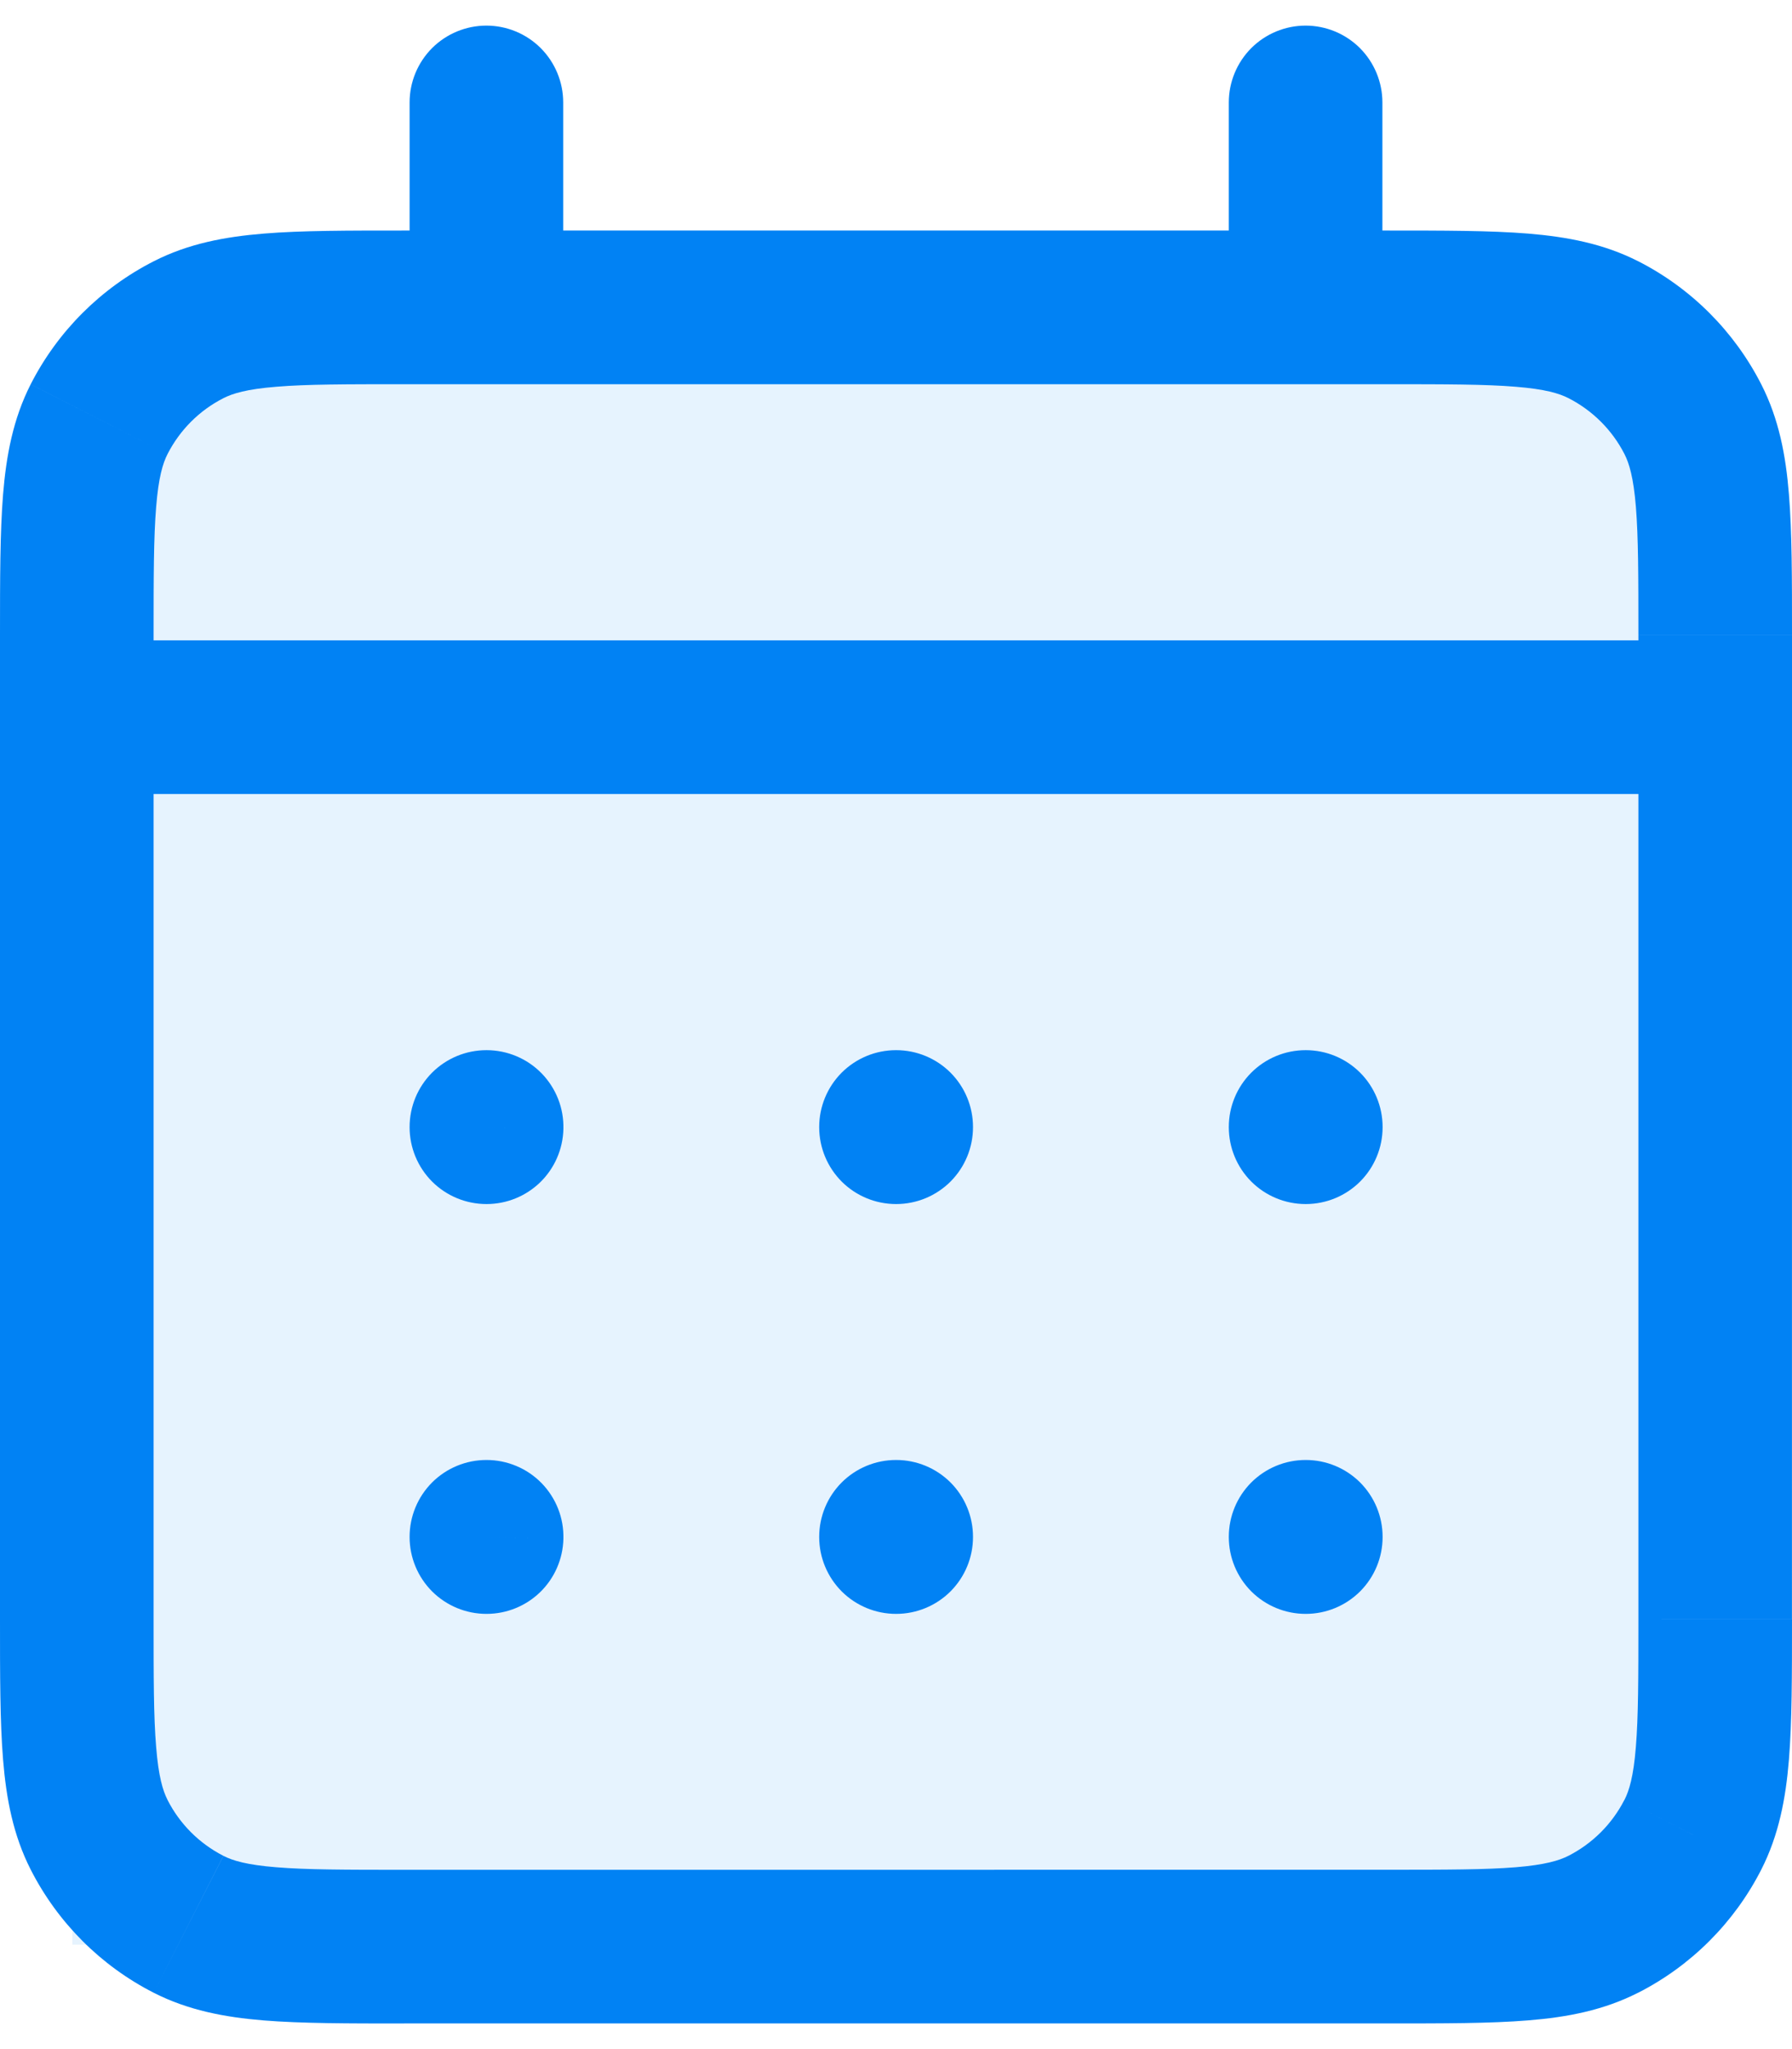
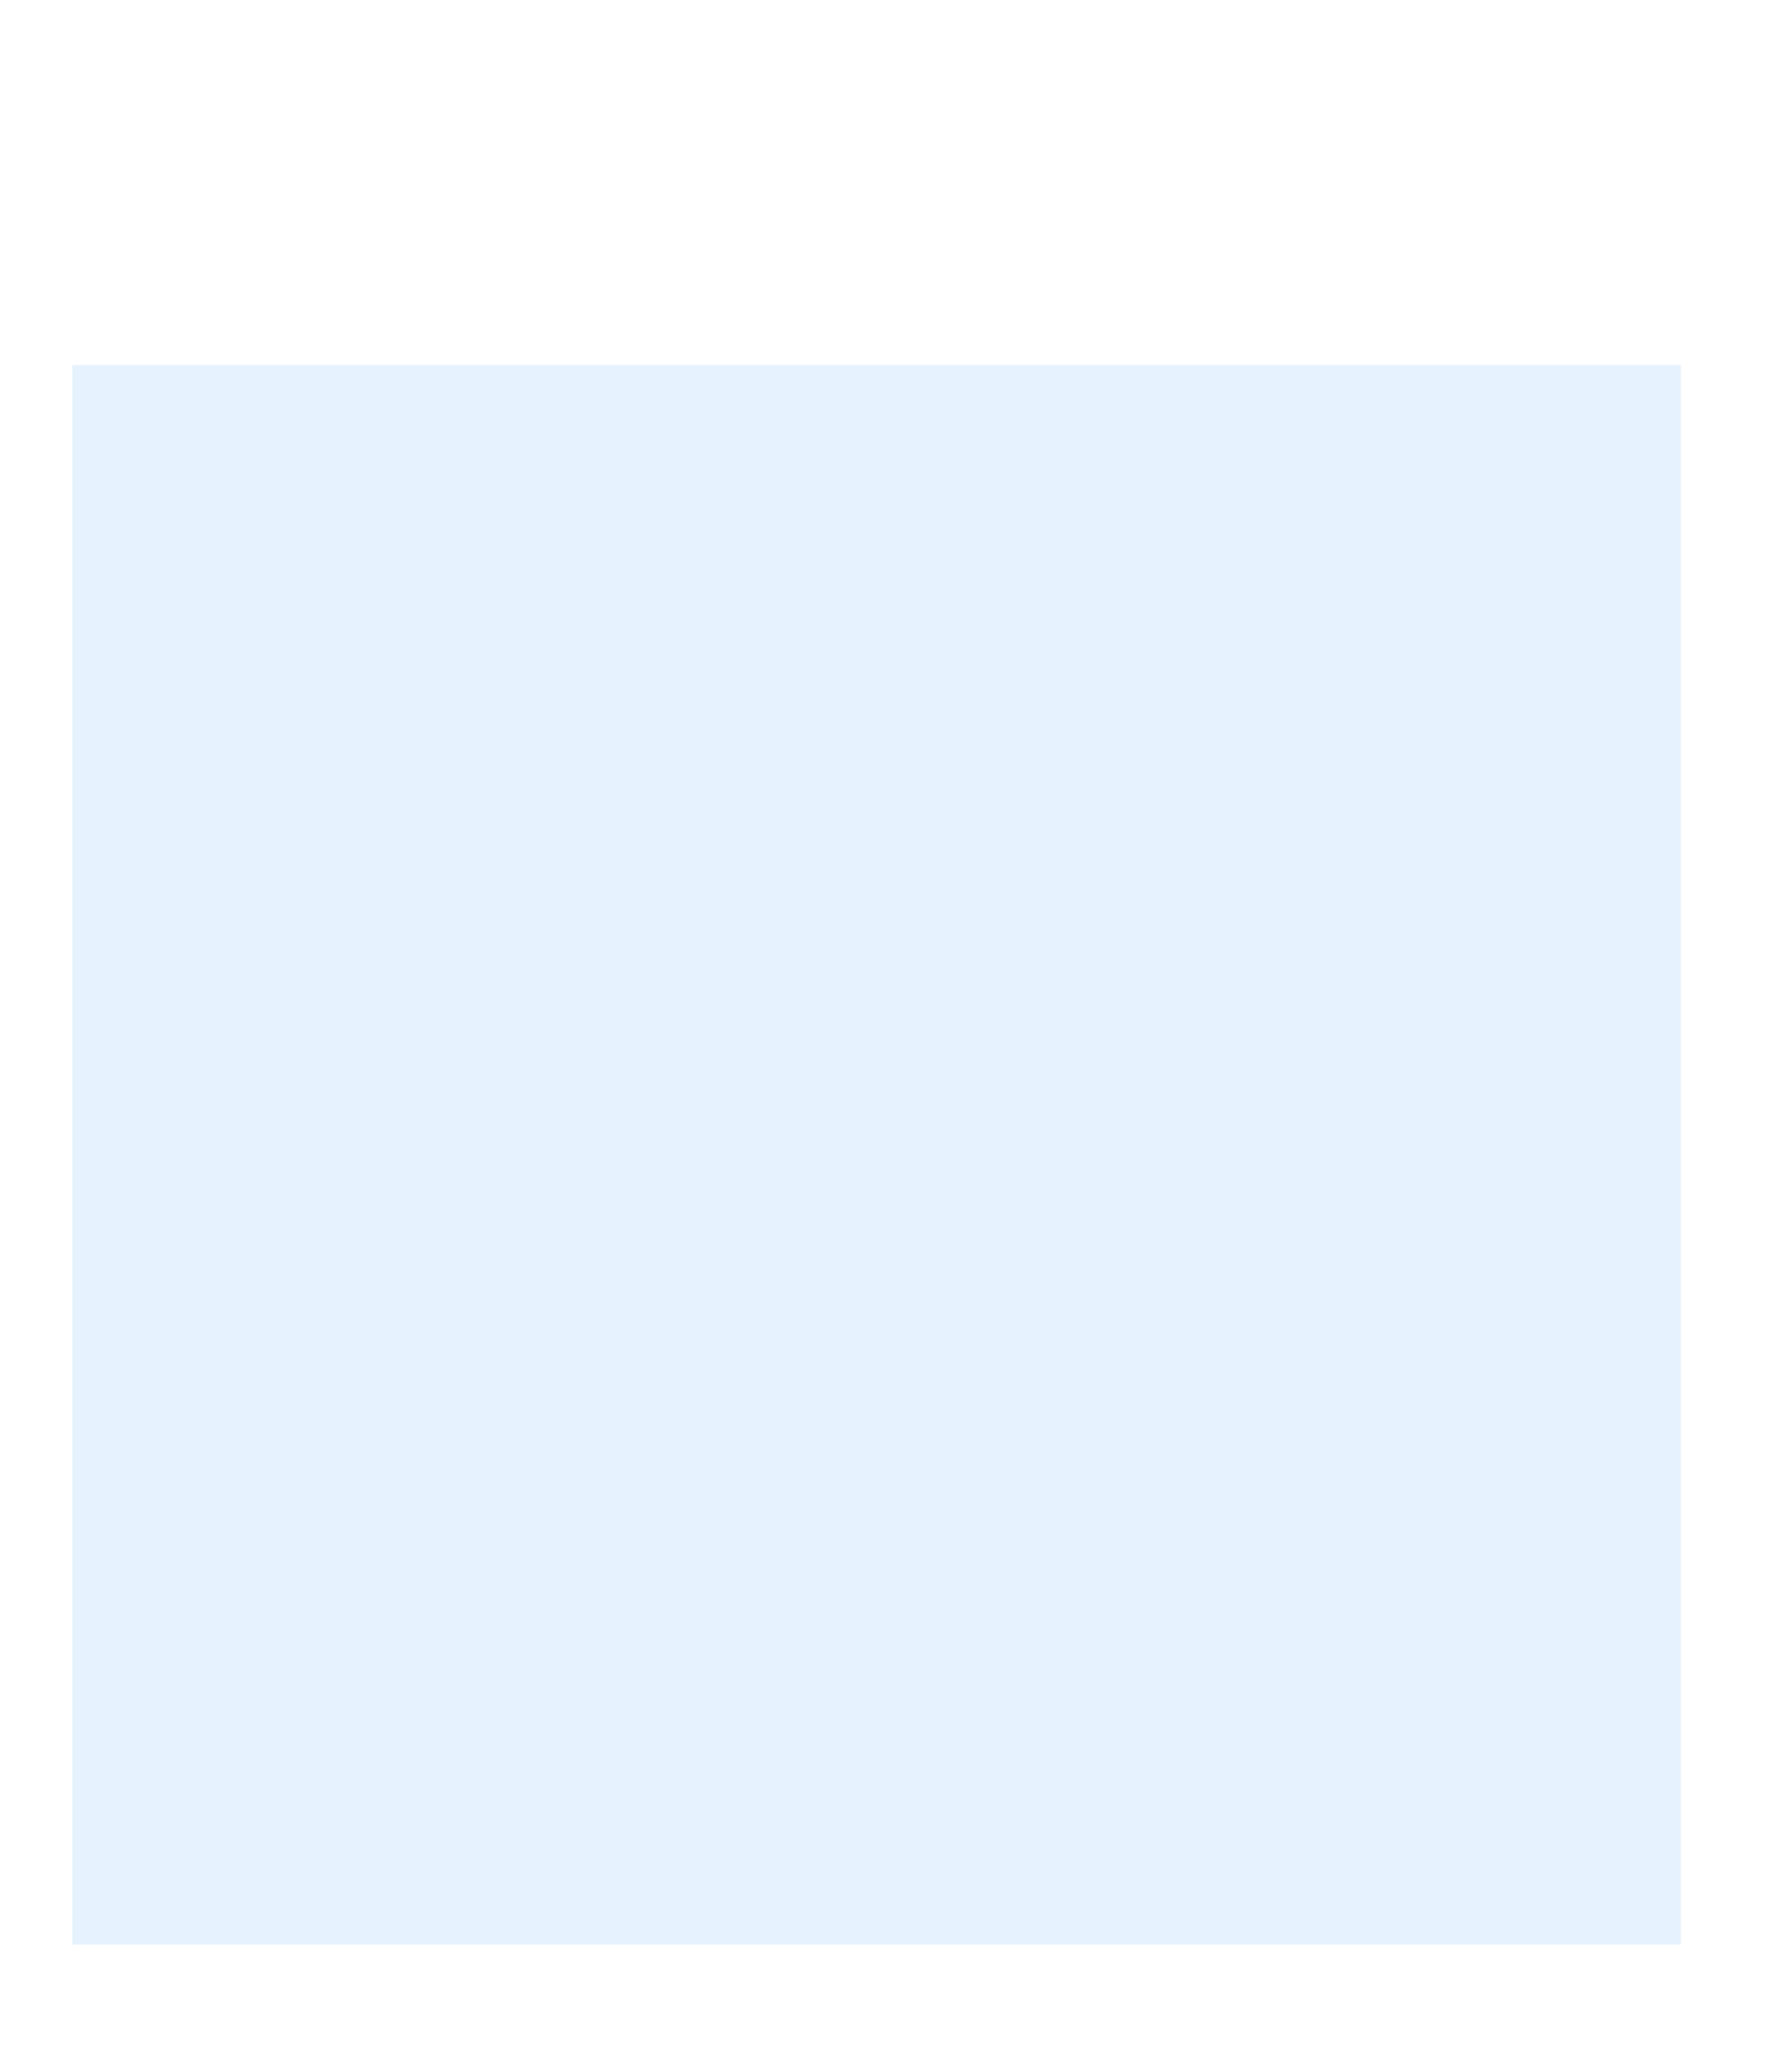
<svg xmlns="http://www.w3.org/2000/svg" width="35" height="40" viewBox="0 0 35 40" fill="none">
  <rect opacity="0.1" x="1.414" y="7.125" width="31.416" height="30.836" fill="#0182F4" />
-   <path d="M11 2C11 1.602 10.842 1.221 10.561 0.939C10.279 0.658 9.898 0.5 9.5 0.5C9.102 0.5 8.721 0.658 8.439 0.939C8.158 1.221 8 1.602 8 2H11ZM31.315 6.436L30.634 7.772L31.314 6.436H31.315ZM27 2C27 1.602 26.842 1.221 26.561 0.939C26.279 0.658 25.898 0.5 25.5 0.5C25.102 0.5 24.721 0.658 24.439 0.939C24.158 1.221 24 1.602 24 2H27ZM1.936 35.816L3.272 35.135L1.936 35.815V35.816ZM33.064 35.816L31.728 35.135L33.064 35.815V35.816ZM25.5 30V28.5C25.102 28.5 24.721 28.658 24.439 28.939C24.158 29.221 24 29.602 24 30H25.5ZM25.504 30H27.004C27.004 29.602 26.846 29.221 26.565 28.939C26.283 28.658 25.902 28.5 25.504 28.5V30ZM25.504 30.004V31.504C25.902 31.504 26.283 31.346 26.565 31.065C26.846 30.783 27.004 30.402 27.004 30.004H25.504ZM25.5 30.004H24C24 30.402 24.158 30.783 24.439 31.065C24.721 31.346 25.102 31.504 25.5 31.504V30.004ZM17.5 30V28.5C17.102 28.5 16.721 28.658 16.439 28.939C16.158 29.221 16 29.602 16 30H17.5ZM17.504 30H19.004C19.004 29.602 18.846 29.221 18.565 28.939C18.283 28.658 17.902 28.5 17.504 28.5V30ZM17.504 30.004V31.504C17.902 31.504 18.283 31.346 18.565 31.065C18.846 30.783 19.004 30.402 19.004 30.004H17.504ZM17.5 30.004H16C16 30.402 16.158 30.783 16.439 31.065C16.721 31.346 17.102 31.504 17.5 31.504V30.004ZM9.5 30V28.5C9.102 28.5 8.721 28.658 8.439 28.939C8.158 29.221 8 29.602 8 30H9.5ZM9.504 30L11.004 30.037C11.009 29.837 10.974 29.638 10.901 29.452C10.827 29.265 10.718 29.096 10.578 28.952C10.438 28.809 10.271 28.695 10.087 28.618C9.902 28.54 9.704 28.5 9.504 28.5V30ZM9.504 30.004V31.504C9.896 31.504 10.271 31.351 10.552 31.078C10.832 30.805 10.994 30.432 11.004 30.041L9.504 30.004ZM9.5 30.004H8C8 30.402 8.158 30.783 8.439 31.065C8.721 31.346 9.102 31.504 9.5 31.504V30.004ZM25.504 22H27.004C27.004 21.602 26.846 21.221 26.565 20.939C26.283 20.658 25.902 20.5 25.504 20.5V22ZM25.504 22.004V23.504C25.902 23.504 26.283 23.346 26.565 23.065C26.846 22.783 27.004 22.402 27.004 22.004H25.504ZM25.5 22.004H24C24 22.402 24.158 22.783 24.439 23.065C24.721 23.346 25.102 23.504 25.5 23.504V22.004ZM25.5 22V20.5C25.102 20.5 24.721 20.658 24.439 20.939C24.158 21.221 24 21.602 24 22H25.5ZM17.5 22V20.5C17.102 20.5 16.721 20.658 16.439 20.939C16.158 21.221 16 21.602 16 22H17.5ZM17.504 22H19.004C19.004 21.602 18.846 21.221 18.565 20.939C18.283 20.658 17.902 20.5 17.504 20.5V22ZM17.504 22.004V23.504C17.902 23.504 18.283 23.346 18.565 23.065C18.846 22.783 19.004 22.402 19.004 22.004H17.504ZM17.5 22.004H16C16 22.402 16.158 22.783 16.439 23.065C16.721 23.346 17.102 23.504 17.5 23.504V22.004ZM9.5 22V20.5C9.102 20.5 8.721 20.658 8.439 20.939C8.158 21.221 8 21.602 8 22H9.5ZM9.504 22L11.004 22.037C11.009 21.837 10.974 21.638 10.901 21.452C10.827 21.265 10.718 21.096 10.578 20.952C10.438 20.809 10.271 20.695 10.087 20.618C9.902 20.54 9.704 20.5 9.504 20.5V22ZM9.504 22.004V23.504C9.896 23.504 10.271 23.351 10.552 23.078C10.832 22.805 10.994 22.432 11.004 22.041L9.504 22.004ZM9.5 22.004H8C8 22.402 8.158 22.783 8.439 23.065C8.721 23.346 9.102 23.504 9.5 23.504V22.004ZM9.5 4.5H7.9V7.5H9.5V4.5ZM7.9 4.5C6.805 4.5 5.893 4.499 5.15 4.56C4.39 4.622 3.677 4.756 3.003 5.1L4.365 7.772C4.545 7.68 4.82 7.596 5.395 7.55C5.987 7.5 6.755 7.5 7.9 7.5V4.5ZM3.003 5.1C1.968 5.627 1.127 6.468 0.599 7.502L3.272 8.864C3.512 8.394 3.894 8.011 4.365 7.772L3.003 5.1ZM0.599 7.502C0.256 8.177 0.122 8.89 0.06 9.65C1.01328e-06 10.393 1.00781e-06 11.305 1.00781e-06 12.4H3C3 11.255 3.001 10.486 3.05 9.894C3.096 9.319 3.18 9.044 3.272 8.864L0.6 7.503L0.599 7.502ZM1.00781e-06 12.4V14H3V12.4H1.00781e-06ZM9.5 7.5H25.5V4.5H9.5V7.5ZM11 6V2H8V6H11ZM25.5 7.5H27.1V4.5H25.5V7.5ZM27.1 7.5C28.245 7.5 29.013 7.501 29.605 7.55C30.178 7.596 30.453 7.68 30.634 7.772L31.996 5.1C31.321 4.757 30.609 4.623 29.849 4.56C29.107 4.5 28.196 4.5 27.1 4.5V7.5ZM30.634 7.772C31.106 8.013 31.489 8.396 31.728 8.864L34.4 7.503C33.872 6.468 33.03 5.626 31.995 5.099L30.633 7.772H30.634ZM31.728 8.864C31.82 9.044 31.904 9.319 31.951 9.893C31.999 10.484 32 11.251 32 12.393H35C35 11.301 35.001 10.39 34.94 9.649C34.879 8.889 34.744 8.177 34.4 7.503L31.728 8.864ZM32 12.394V14H35V12.394H32ZM27 6V2H24V6H27ZM1.00781e-06 14V31.6H3V14H1.00781e-06ZM1.00781e-06 31.6C1.00781e-06 32.696 -0.001 33.607 0.06 34.35C0.122 35.11 0.256 35.822 0.6 36.497L3.272 35.135C3.18 34.954 3.096 34.679 3.05 34.105C3 33.514 3 32.745 3 31.6H1.00781e-06ZM0.6 36.497C1.127 37.531 1.968 38.373 3.002 38.9L4.363 36.227C3.893 35.987 3.51 35.605 3.271 35.134L0.6 36.497ZM3.002 38.9C3.676 39.243 4.389 39.378 5.148 39.44C5.89 39.5 6.8 39.5 7.894 39.5V36.5C6.751 36.5 5.984 36.499 5.393 36.45C4.819 36.404 4.544 36.32 4.364 36.228L3.002 38.9ZM7.892 39.499H27.105V36.499L7.894 36.5V39.5L7.892 39.499ZM27.105 39.499C28.198 39.499 29.108 39.5 29.85 39.439C30.608 39.378 31.32 39.243 31.995 38.899L30.633 36.227C30.452 36.319 30.178 36.403 29.605 36.45C29.015 36.498 28.248 36.499 27.105 36.499V39.499ZM31.995 38.9C33.03 38.373 33.872 37.531 34.4 36.496L31.727 35.134C31.487 35.604 31.104 35.987 30.633 36.227L31.995 38.9ZM34.4 36.496C34.743 35.822 34.878 35.109 34.94 34.351C35 33.61 35 32.7 35 31.607H32C32 32.75 31.999 33.517 31.95 34.107C31.904 34.68 31.82 34.954 31.728 35.135L34.401 36.497L34.4 36.496ZM34.999 31.606L35 14H32V31.607L34.999 31.606ZM1.5 15.5H33.5V12.5H1.5V15.5ZM25.5 31.5H25.504V28.5H25.5V31.5ZM24.004 30V30.004H27.004V30H24.004ZM25.504 28.504H25.5V31.504H25.504V28.504ZM27 30.004V30H24V30.004H27ZM17.5 31.5H17.504V28.5H17.5V31.5ZM16.004 30V30.004H19.004V30H16.004ZM17.504 28.504H17.5V31.504H17.504V28.504ZM19 30.004V30H16V30.004H19ZM9.5 31.5H9.504V28.5H9.5V31.5ZM8.004 29.963V29.967L11.004 30.041V30.037L8.004 29.963ZM9.504 28.504H9.5V31.504H9.504V28.504ZM11 30.004V30H8V30.004H11ZM24.004 22V22.004H27.004V22H24.004ZM25.504 20.504H25.5V23.504H25.504V20.504ZM27 22.004V22H24V22.004H27ZM25.5 23.5H25.504V20.5H25.5V23.5ZM17.5 23.5H17.504V20.5H17.5V23.5ZM16.004 22V22.004H19.004V22H16.004ZM17.504 20.504H17.5V23.504H17.504V20.504ZM19 22.004V22H16V22.004H19ZM9.5 23.5H9.504V20.5H9.5V23.5ZM8.004 21.963V21.967L11.004 22.041V22.037L8.004 21.963ZM9.504 20.504H9.5V23.504H9.504V20.504ZM11 22.004V22H8V22.004H11Z" fill="#0182F4" />
</svg>